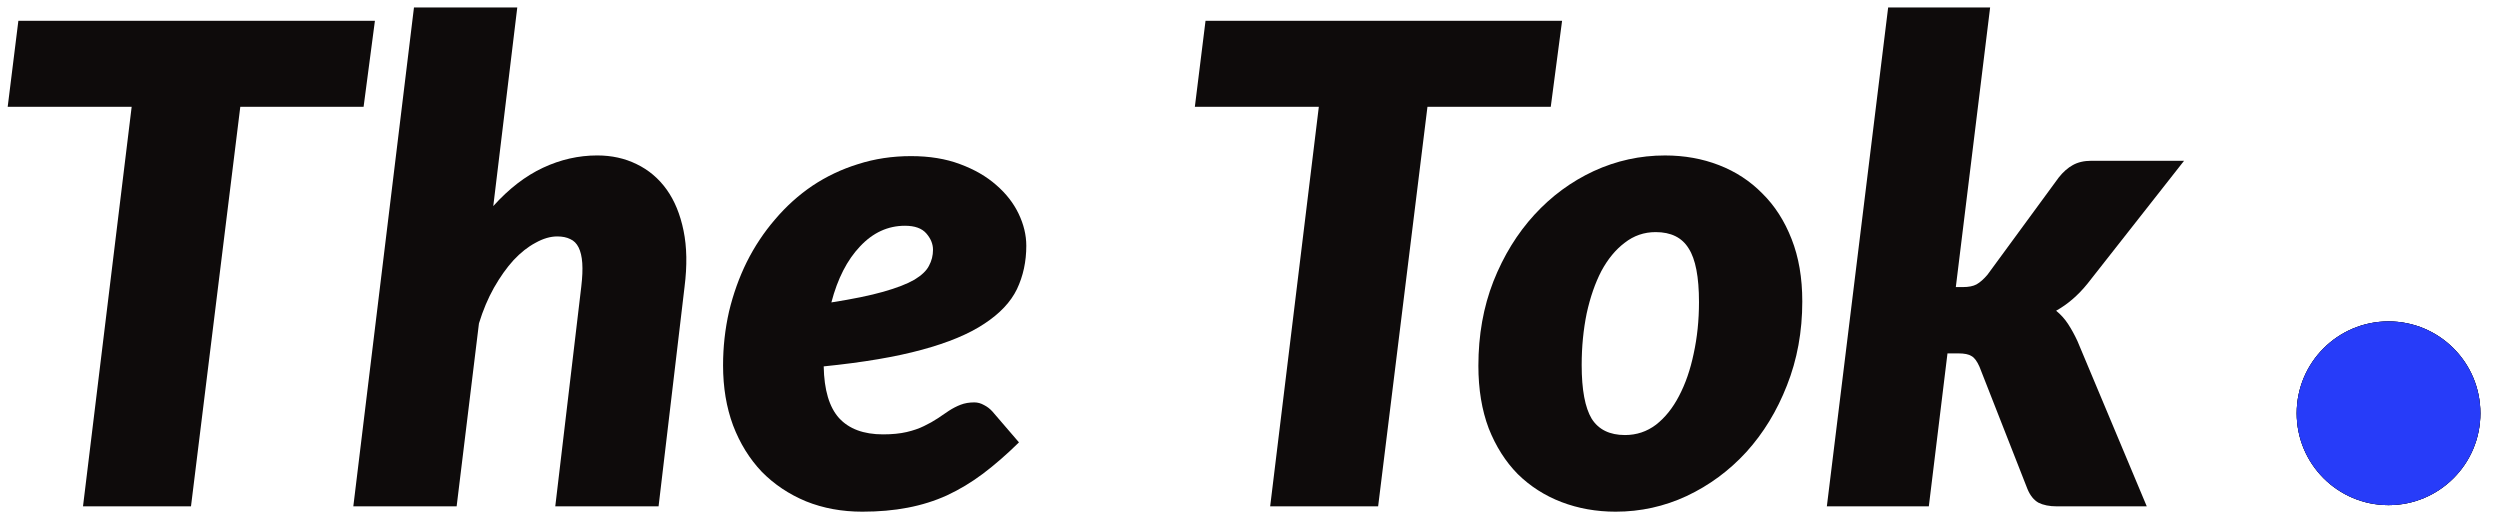
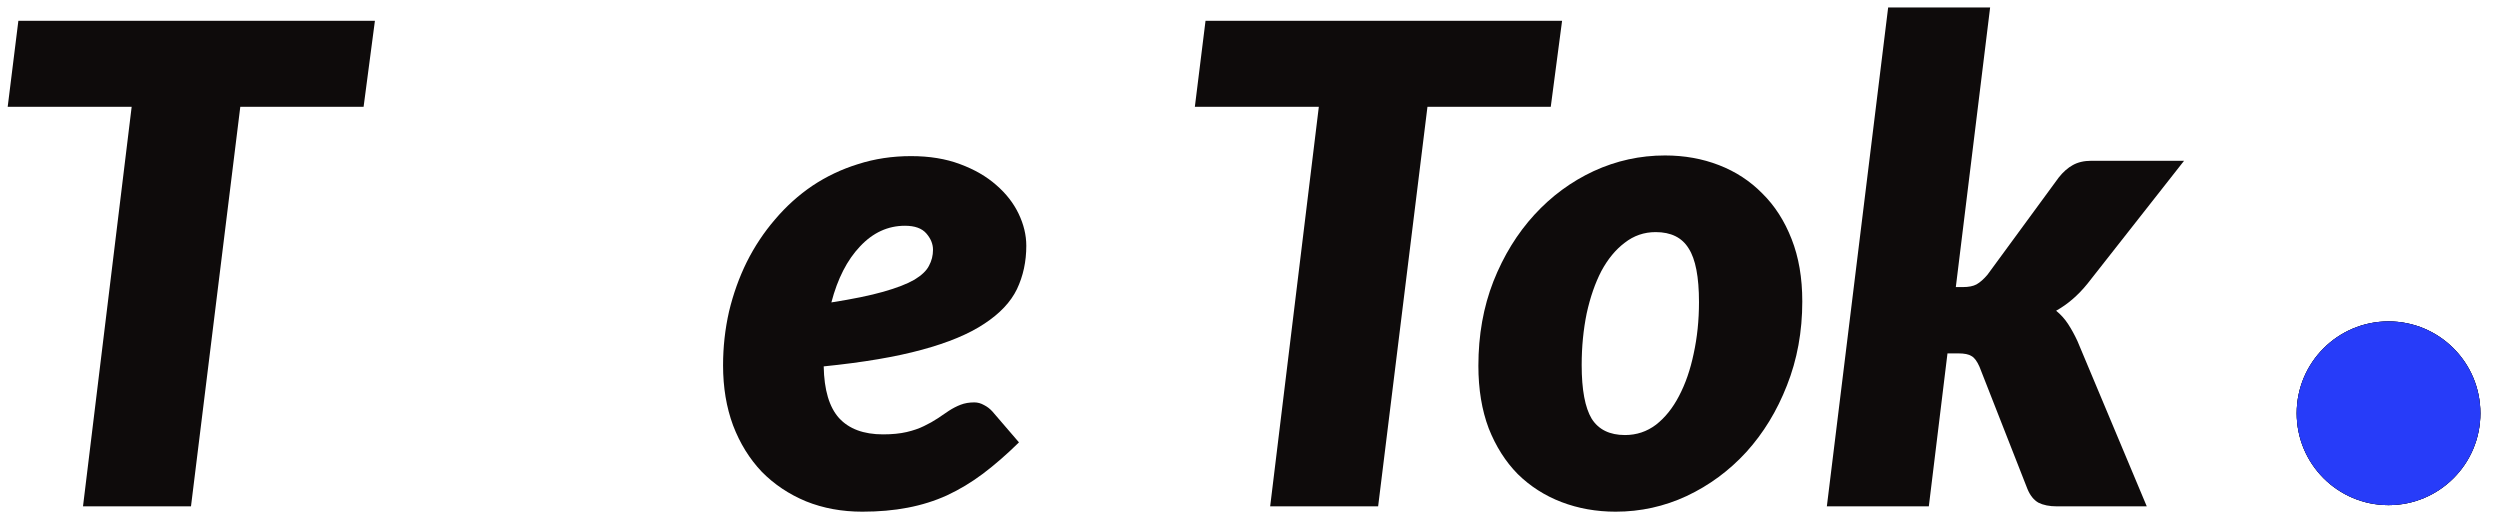
<svg xmlns="http://www.w3.org/2000/svg" width="119" height="25" viewBox="0 0 119 25" fill="none">
  <path d="M94.73 0.356L93.097 13.665H93.43C93.705 13.665 93.921 13.623 94.08 13.538C94.249 13.443 94.424 13.289 94.603 13.078L97.998 8.446C98.209 8.182 98.431 7.986 98.664 7.859C98.907 7.722 99.204 7.653 99.552 7.653H103.962L99.362 13.506C98.918 14.056 98.421 14.484 97.871 14.791C98.093 14.971 98.284 15.182 98.442 15.425C98.601 15.669 98.749 15.938 98.886 16.234L102.186 24.102H97.903C97.554 24.102 97.263 24.044 97.03 23.928C96.808 23.801 96.634 23.584 96.507 23.277L94.223 17.456C94.106 17.191 93.98 17.022 93.842 16.948C93.715 16.864 93.504 16.821 93.208 16.821H92.7L91.812 24.102H86.958L89.876 0.356H94.73Z" fill="#0E0B0B" />
  <path d="M77.35 20.708C77.9 20.708 78.392 20.544 78.826 20.216C79.259 19.878 79.624 19.423 79.92 18.852C80.227 18.271 80.459 17.599 80.618 16.838C80.787 16.066 80.872 15.246 80.872 14.379C80.872 13.184 80.708 12.333 80.38 11.825C80.063 11.307 79.539 11.048 78.81 11.048C78.26 11.048 77.768 11.217 77.335 11.556C76.901 11.883 76.531 12.333 76.224 12.904C75.928 13.475 75.695 14.146 75.526 14.918C75.368 15.69 75.288 16.51 75.288 17.377C75.288 18.551 75.447 19.402 75.764 19.931C76.092 20.449 76.621 20.708 77.35 20.708ZM76.906 24.356C75.986 24.356 75.124 24.203 74.321 23.896C73.528 23.59 72.835 23.146 72.243 22.564C71.661 21.972 71.201 21.247 70.863 20.391C70.535 19.524 70.371 18.53 70.371 17.409C70.371 15.95 70.609 14.612 71.085 13.396C71.571 12.169 72.222 11.112 73.036 10.223C73.85 9.335 74.791 8.642 75.859 8.145C76.938 7.648 78.07 7.4 79.254 7.4C80.174 7.4 81.03 7.553 81.823 7.86C82.617 8.167 83.304 8.616 83.886 9.208C84.478 9.79 84.943 10.514 85.281 11.381C85.62 12.238 85.789 13.226 85.789 14.347C85.789 15.786 85.546 17.118 85.059 18.345C84.584 19.561 83.939 20.618 83.124 21.517C82.31 22.405 81.364 23.103 80.285 23.611C79.217 24.108 78.091 24.356 76.906 24.356Z" fill="#0E0B0B" />
  <path d="M73.816 5.084H67.947L65.599 24.102H60.46L62.776 5.084H56.875L57.383 0.991H74.355L73.816 5.084Z" fill="#0E0B0B" />
  <path d="M43.078 10.746C42.264 10.746 41.55 11.074 40.937 11.73C40.324 12.375 39.869 13.263 39.573 14.395C40.588 14.236 41.413 14.067 42.047 13.887C42.682 13.707 43.173 13.517 43.523 13.316C43.871 13.105 44.104 12.883 44.22 12.65C44.347 12.417 44.411 12.164 44.411 11.889C44.411 11.614 44.305 11.355 44.093 11.111C43.882 10.868 43.544 10.746 43.078 10.746ZM48.503 21.057C47.922 21.628 47.35 22.125 46.79 22.548C46.24 22.96 45.669 23.304 45.077 23.579C44.495 23.843 43.871 24.039 43.205 24.166C42.55 24.293 41.831 24.356 41.048 24.356C40.075 24.356 39.182 24.192 38.367 23.864C37.553 23.526 36.85 23.056 36.258 22.453C35.676 21.84 35.221 21.105 34.894 20.248C34.576 19.391 34.418 18.44 34.418 17.393C34.418 16.515 34.513 15.659 34.703 14.823C34.904 13.988 35.184 13.205 35.544 12.476C35.914 11.735 36.363 11.059 36.892 10.445C37.421 9.821 38.013 9.287 38.669 8.843C39.335 8.399 40.059 8.055 40.842 7.812C41.635 7.558 42.476 7.431 43.364 7.431C44.242 7.431 45.019 7.558 45.696 7.812C46.383 8.066 46.959 8.399 47.425 8.811C47.89 9.213 48.244 9.668 48.487 10.175C48.73 10.683 48.852 11.191 48.852 11.698C48.852 12.449 48.704 13.136 48.408 13.76C48.112 14.374 47.594 14.924 46.853 15.41C46.124 15.896 45.135 16.309 43.887 16.647C42.65 16.986 41.09 17.25 39.208 17.44C39.229 18.561 39.472 19.381 39.938 19.899C40.413 20.417 41.111 20.676 42.031 20.676C42.465 20.676 42.84 20.639 43.158 20.565C43.475 20.491 43.75 20.396 43.983 20.28C44.226 20.163 44.443 20.042 44.633 19.915C44.823 19.788 45.003 19.666 45.172 19.55C45.352 19.434 45.537 19.338 45.727 19.265C45.918 19.191 46.134 19.154 46.378 19.154C46.536 19.154 46.69 19.196 46.838 19.28C46.986 19.354 47.118 19.455 47.234 19.582L48.503 21.057Z" fill="#0E0B0B" />
-   <path d="M23.48 9.81C24.221 8.985 25.009 8.377 25.844 7.986C26.679 7.595 27.541 7.399 28.429 7.399C29.117 7.399 29.741 7.537 30.301 7.812C30.872 8.087 31.348 8.488 31.729 9.017C32.109 9.546 32.379 10.201 32.538 10.984C32.696 11.756 32.712 12.644 32.585 13.649L31.348 24.102H26.431L27.668 13.649C27.721 13.205 27.737 12.829 27.716 12.523C27.695 12.216 27.636 11.967 27.541 11.777C27.446 11.587 27.314 11.455 27.145 11.381C26.975 11.296 26.769 11.254 26.526 11.254C26.198 11.254 25.855 11.354 25.495 11.555C25.135 11.745 24.786 12.02 24.448 12.38C24.12 12.739 23.808 13.178 23.512 13.697C23.227 14.204 22.989 14.77 22.798 15.394L21.736 24.102H16.818L19.705 0.356H24.622L23.48 9.81Z" fill="#0E0B0B" />
  <path d="M17.307 5.084H11.438L9.091 24.102H3.951L6.267 5.084H0.366L0.874 0.991H17.846L17.307 5.084Z" fill="#0E0B0B" />
  <path d="M118.067 19.672C118.067 22.087 116.109 24.044 113.695 24.044C111.28 24.044 109.322 22.087 109.322 19.672C109.322 17.257 111.28 15.299 113.695 15.299C116.109 15.299 118.067 17.257 118.067 19.672Z" fill="#0E0B0B" />
  <path d="M118.067 19.672C118.067 22.087 116.109 24.044 113.695 24.044C111.28 24.044 109.322 22.087 109.322 19.672C109.322 17.256 111.28 15.299 113.695 15.299C116.109 15.299 118.067 17.256 118.067 19.672Z" fill="#0E0B0B" />
  <path d="M118.067 19.672C118.067 22.087 116.109 24.044 113.695 24.044C111.28 24.044 109.322 22.087 109.322 19.672C109.322 17.257 111.28 15.299 113.695 15.299C116.109 15.299 118.067 17.257 118.067 19.672Z" fill="#273CF9" />
</svg>